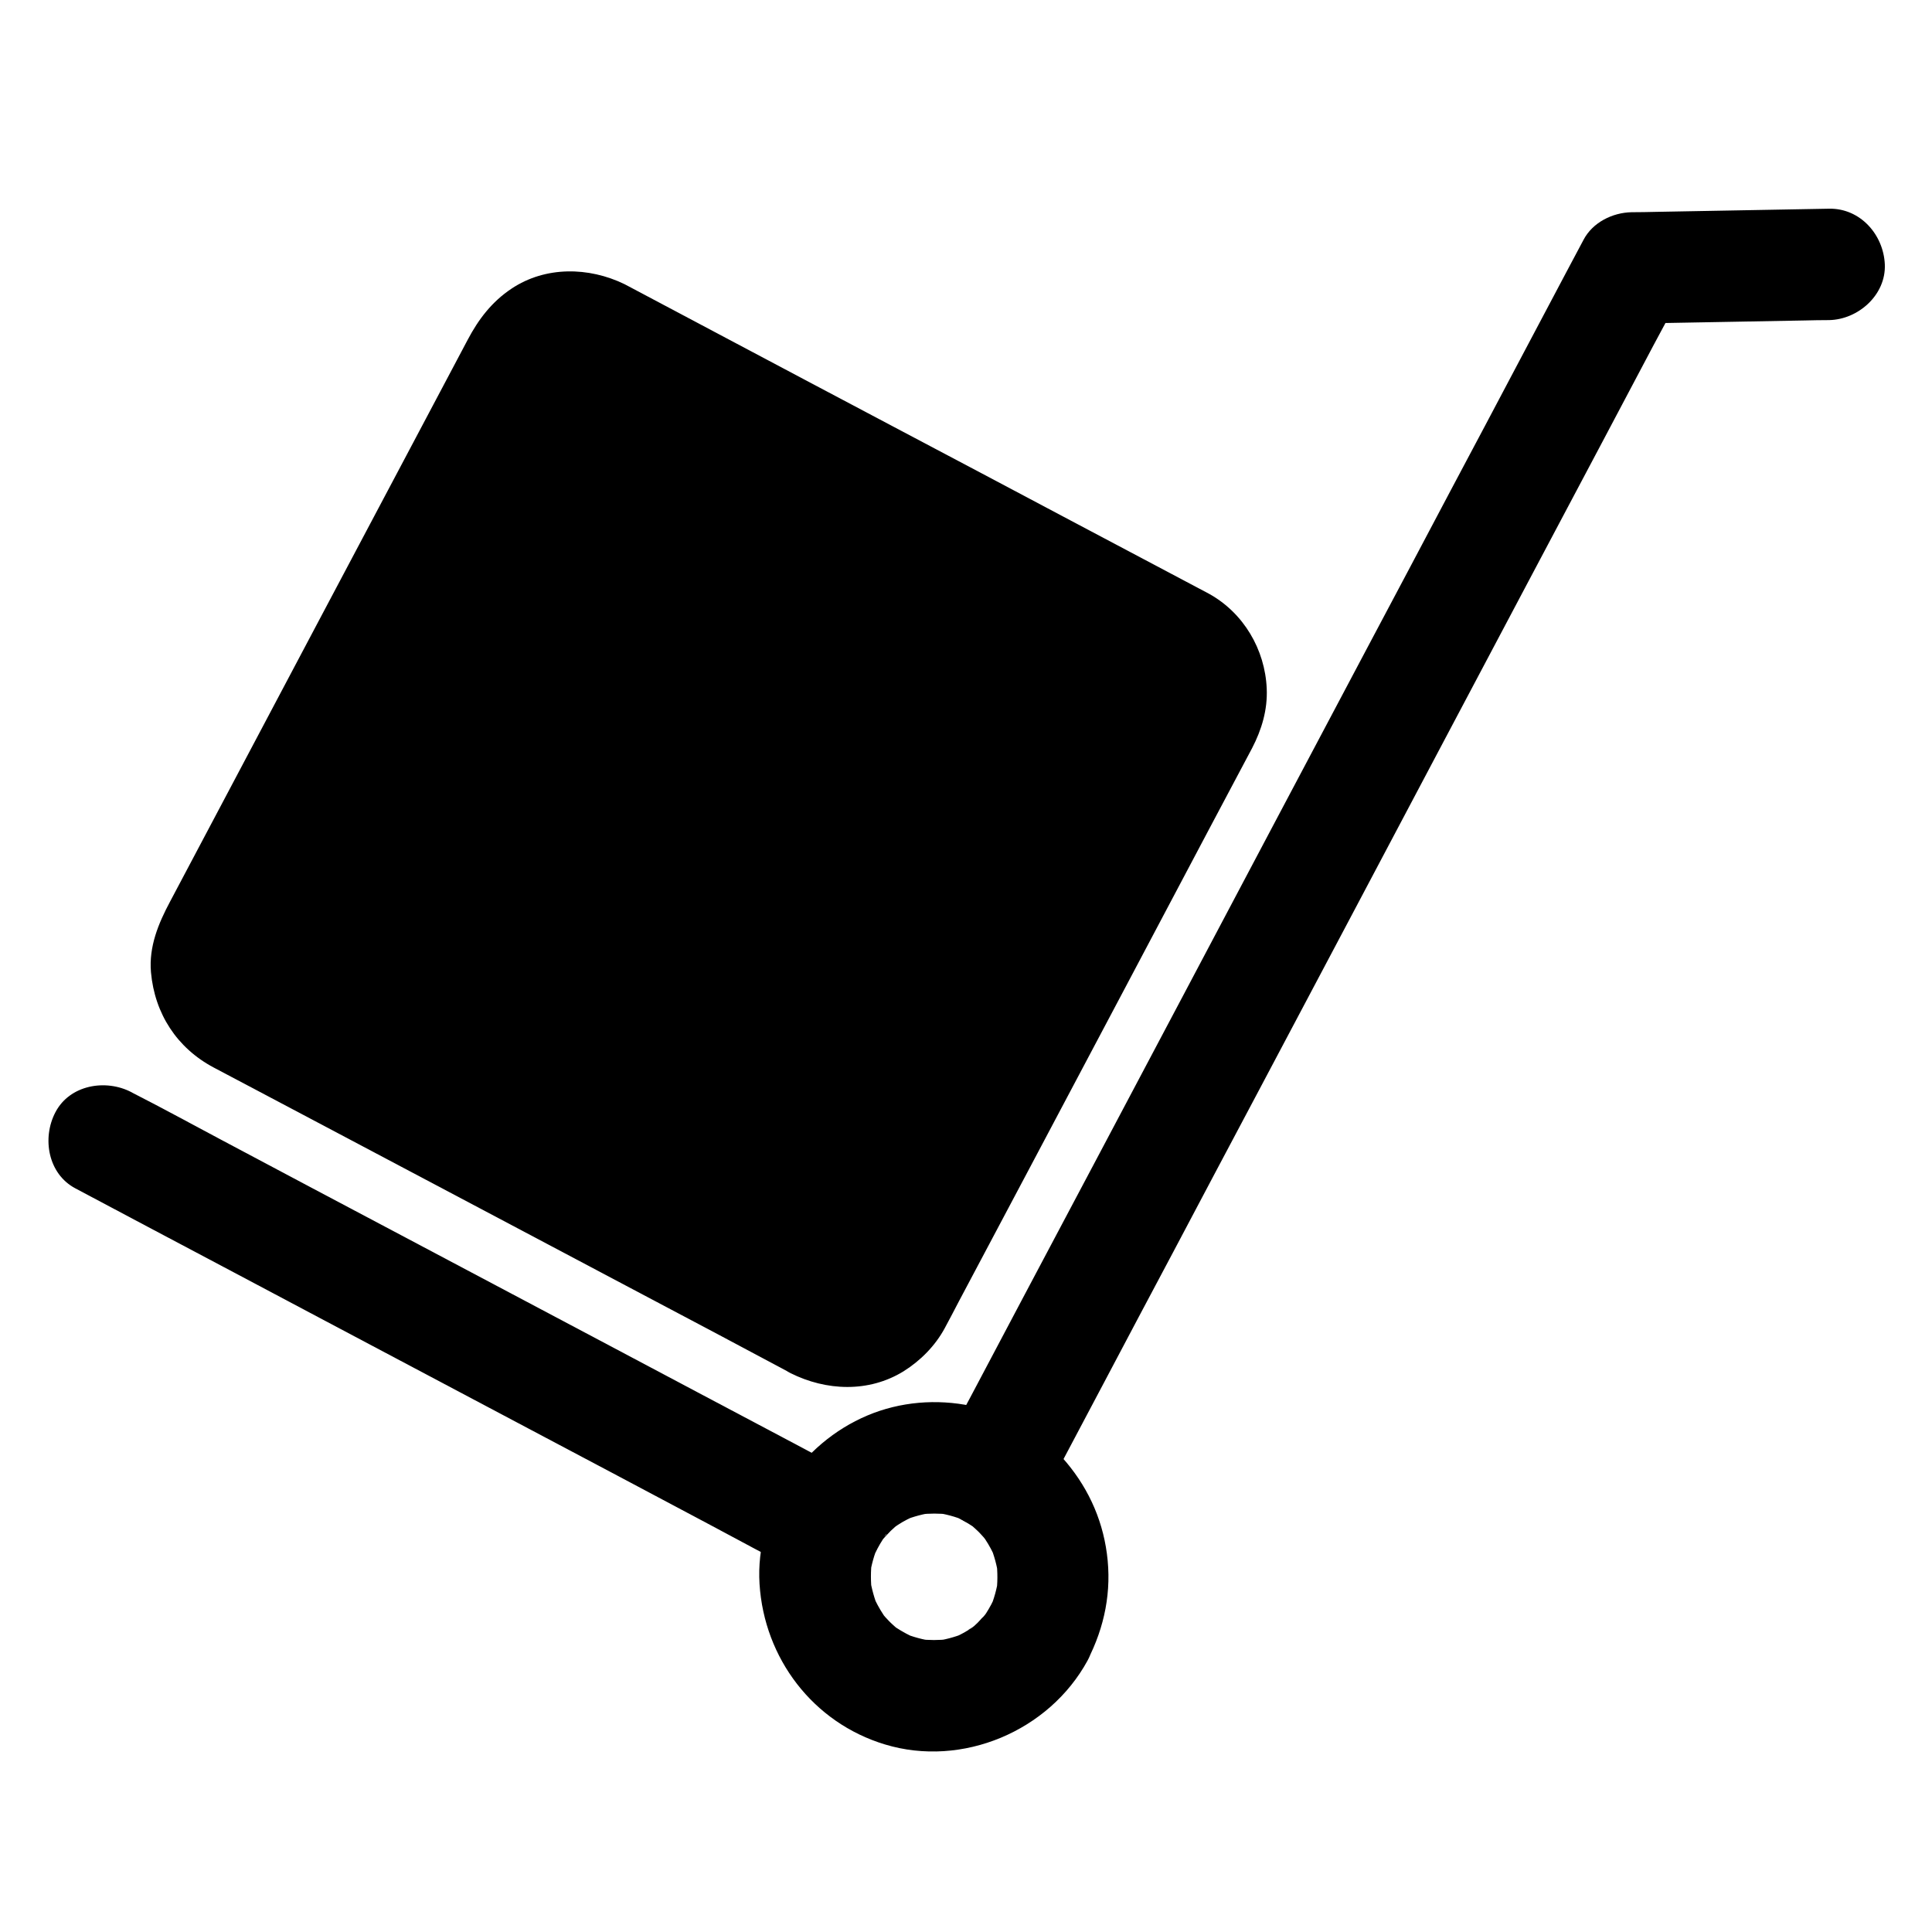
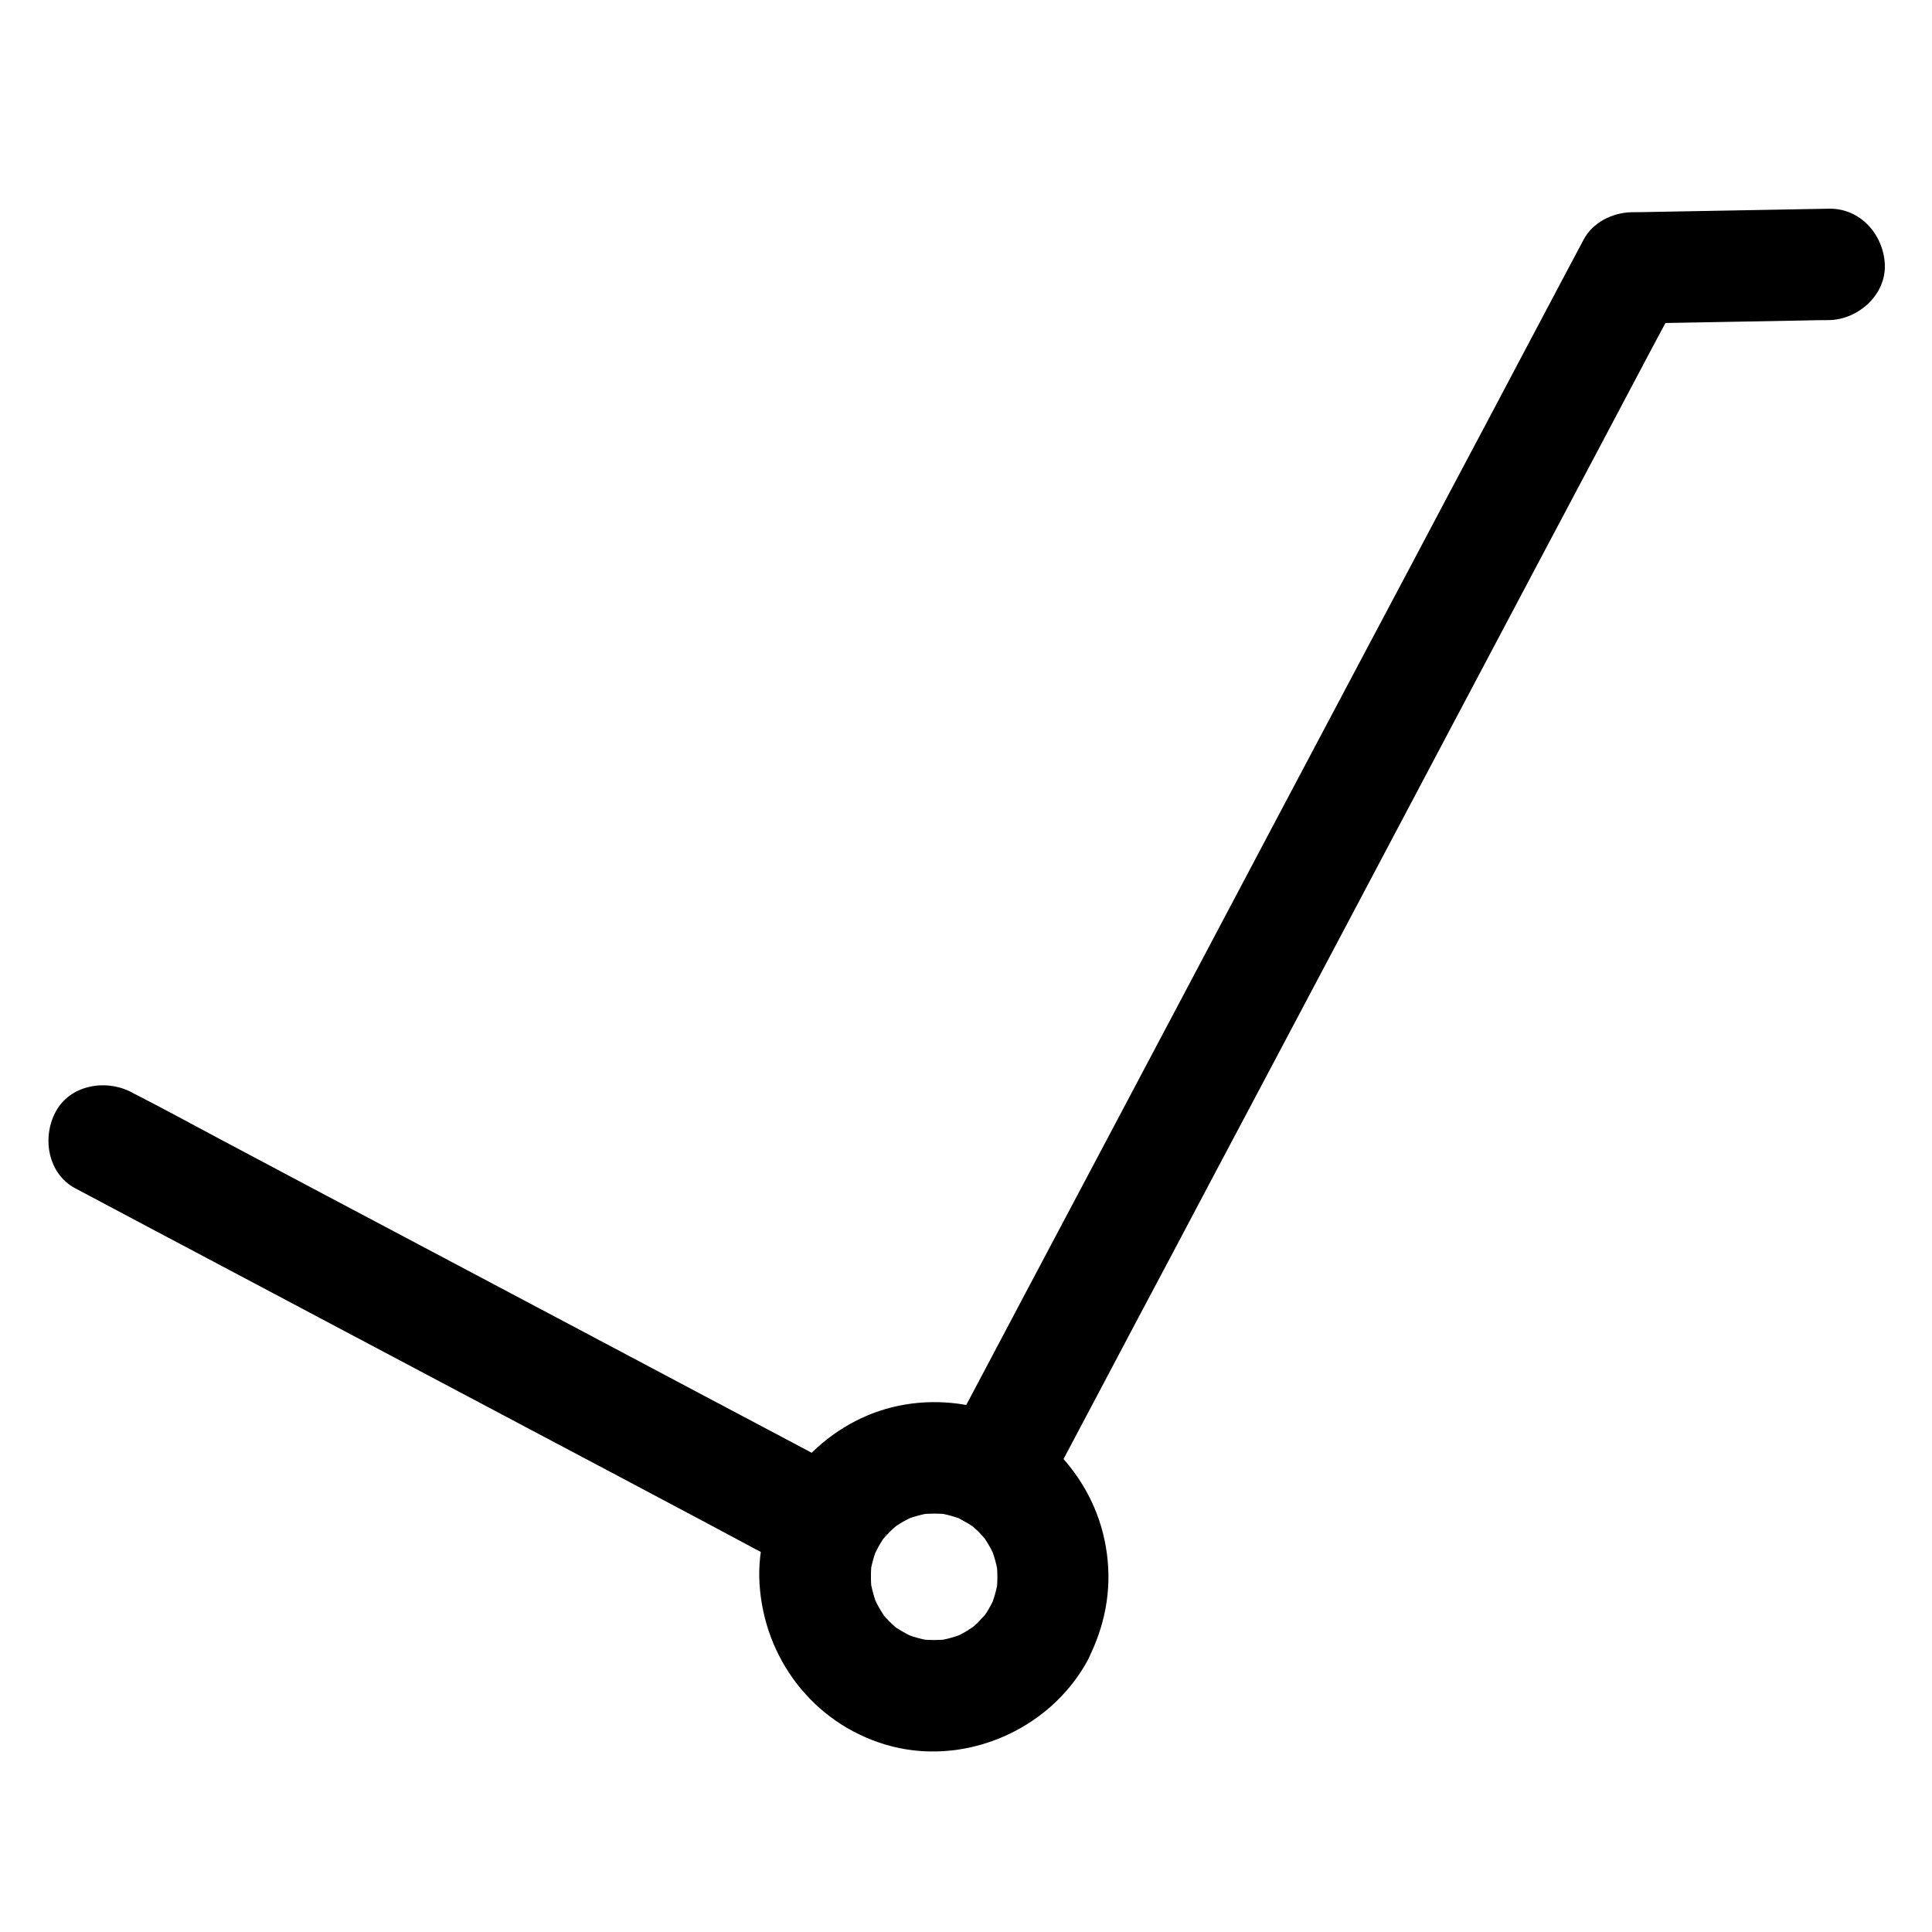
<svg xmlns="http://www.w3.org/2000/svg" fill="#000000" width="800px" height="800px" version="1.1" viewBox="144 144 512 512">
  <g>
-     <path d="m360.93 495.15-154.34-81.77c-7.379-3.887-10.184-13.086-6.297-20.469l81.77-154.29c3.887-7.379 13.086-10.184 20.469-6.297l154.34 81.77c7.379 3.887 10.184 13.086 6.297 20.469l-81.77 154.29c-3.938 7.379-13.09 10.184-20.469 6.297z" />
-     <path d="m368.36 482.41c-5.363-2.856-10.773-5.707-16.137-8.562-12.742-6.742-25.535-13.531-38.277-20.27-15.203-8.07-30.406-16.137-45.656-24.156-12.793-6.789-25.586-13.531-38.375-20.32-5.41-2.856-10.875-5.559-16.188-8.562-0.395-0.246-0.789-0.492-1.18-0.738-1.133-0.641 1.672 1.277 1.672 1.277-0.098-0.395-1.133-1.082-1.426-1.379-1.477-1.523 1.871 3.246 0.59 0.641-0.344-0.688-0.688-1.328-0.984-2.016 0.492 1.18 0.984 2.363 1.477 3.543-0.441-1.23-0.789-2.461-0.984-3.738 0.195 1.328 0.344 2.609 0.543 3.938-0.148-1.328-0.148-2.609 0-3.887-0.195 1.328-0.344 2.609-0.543 3.938 0.195-1.328 0.543-2.609 1.031-3.836-0.492 1.18-0.984 2.363-1.477 3.543 2.559-5.758 5.902-11.266 8.855-16.875 6.789-12.793 13.578-25.633 20.367-38.426 8.117-15.301 16.188-30.555 24.305-45.855 6.789-12.793 13.578-25.633 20.367-38.426 2.902-5.41 5.609-10.973 8.66-16.336 0.148-0.297 0.344-0.59 0.543-0.887 1.082-1.82-0.934 1.328-1.082 1.379 0.395-0.098 1.082-1.133 1.379-1.426 1.523-1.477-3.246 1.871-0.641 0.59 0.688-0.344 1.328-0.688 2.016-0.984-1.18 0.492-2.363 0.984-3.543 1.477 1.23-0.441 2.461-0.789 3.738-0.984-1.328 0.195-2.609 0.344-3.938 0.543 1.328-0.148 2.609-0.148 3.887 0-1.328-0.195-2.609-0.344-3.938-0.543 1.328 0.195 2.609 0.543 3.836 1.031-1.18-0.492-2.363-0.984-3.543-1.477 5.758 2.559 11.266 5.902 16.875 8.855 12.793 6.789 25.633 13.578 38.426 20.367 15.301 8.117 30.555 16.188 45.855 24.305 12.793 6.789 25.633 13.578 38.426 20.367 5.41 2.902 10.973 5.609 16.336 8.66 0.297 0.148 0.59 0.344 0.887 0.543 1.82 1.082-1.328-0.934-1.379-1.082 0.098 0.395 1.133 1.082 1.426 1.379 1.477 1.523-1.871-3.246-0.59-0.641 0.344 0.688 0.688 1.328 0.984 2.016-0.492-1.18-0.984-2.363-1.477-3.543 0.441 1.23 0.789 2.461 0.984 3.738-0.195-1.328-0.344-2.609-0.543-3.938 0.148 1.328 0.148 2.609 0 3.887 0.195-1.328 0.344-2.609 0.543-3.938-0.195 1.328-0.543 2.609-1.031 3.836 0.492-1.18 0.984-2.363 1.477-3.543-2.559 5.758-5.902 11.266-8.855 16.875-6.789 12.793-13.578 25.633-20.367 38.426-8.117 15.301-16.188 30.555-24.305 45.855-6.789 12.793-13.578 25.633-20.367 38.426-2.902 5.41-5.609 10.973-8.66 16.336-0.148 0.297-0.344 0.59-0.543 0.887-1.082 1.82 0.934-1.328 1.082-1.379-0.395 0.098-1.082 1.133-1.379 1.426-1.523 1.477 3.246-1.871 0.641-0.59-0.688 0.344-1.328 0.688-2.016 0.984 1.18-0.492 2.363-0.984 3.543-1.477-1.23 0.441-2.461 0.789-3.738 0.984 1.328-0.195 2.609-0.344 3.938-0.543-1.328 0.148-2.609 0.148-3.887 0 1.328 0.195 2.609 0.344 3.938 0.543-1.328-0.195-2.609-0.543-3.836-1.031 1.18 0.492 2.363 0.984 3.543 1.477-0.449-0.293-0.844-0.488-1.285-0.684-6.887-3.445-16.285-2.066-20.172 5.312-3.543 6.691-2.066 16.48 5.312 20.172 9.445 4.723 20.715 5.215 29.961-0.492 4.477-2.805 8.363-6.742 10.875-11.367 1.277-2.363 2.508-4.723 3.738-7.086 6.102-11.512 12.203-23.027 18.301-34.488 8.414-15.891 16.828-31.734 25.238-47.625 7.578-14.367 15.203-28.684 22.781-43.051 3.789-7.184 7.625-14.316 11.414-21.5 2.559-4.922 4.133-10.184 3.887-15.793-0.441-10.383-6.148-20.074-15.301-25.141-1.625-0.887-3.297-1.723-4.922-2.609-10.578-5.609-21.207-11.219-31.785-16.828-15.598-8.266-31.145-16.531-46.738-24.746-14.906-7.871-29.816-15.793-44.672-23.664-8.363-4.43-16.68-8.855-25.043-13.285-0.59-0.297-1.18-0.641-1.77-0.934-9.445-4.574-20.91-4.773-29.863 1.18-5.266 3.492-8.809 8.168-11.66 13.578-5.117 9.645-10.184 19.238-15.301 28.879-8.117 15.301-16.188 30.555-24.305 45.855-8.117 15.301-16.188 30.602-24.305 45.902-4.969 9.398-9.988 18.844-14.957 28.242-3.102 5.805-5.656 11.957-5.066 18.746 0.984 10.973 6.887 20.074 16.629 25.238 8.562 4.527 17.121 9.055 25.684 13.578 14.906 7.871 29.816 15.793 44.723 23.664 15.598 8.266 31.191 16.531 46.84 24.797 10.43 5.512 20.859 11.02 31.242 16.582 1.523 0.789 3 1.574 4.527 2.41 6.84 3.59 16.383 1.969 20.172-5.312 3.441-6.832 1.867-16.379-5.465-20.215z" />
    <path d="m419.88 541.89c1.523-2.856 3-5.656 4.527-8.512 4.133-7.773 8.215-15.547 12.348-23.32 6.051-11.465 12.102-22.879 18.203-34.34 7.379-13.973 14.762-27.898 22.188-41.871 8.117-15.352 16.285-30.699 24.402-46.051 8.168-15.449 16.336-30.848 24.5-46.297 7.625-14.414 15.254-28.781 22.879-43.199 6.496-12.203 12.941-24.453 19.434-36.652 4.625-8.758 9.25-17.465 13.875-26.223 2.215-4.133 4.477-8.266 6.594-12.449 0.098-0.195 0.195-0.344 0.297-0.543-4.231 2.461-8.512 4.871-12.742 7.332 15.254-0.297 30.504-0.543 45.758-0.836 2.215-0.051 4.379-0.098 6.594-0.098 7.723-0.148 15.105-6.691 14.762-14.762-0.344-7.871-6.496-14.906-14.762-14.762-15.254 0.297-30.504 0.543-45.758 0.836-2.215 0.051-4.379 0.098-6.594 0.098-5.066 0.098-10.332 2.707-12.742 7.332-1.523 2.856-3 5.656-4.527 8.512-4.133 7.773-8.215 15.547-12.348 23.32-6.051 11.465-12.102 22.879-18.203 34.34-7.379 13.973-14.762 27.898-22.188 41.871-8.117 15.352-16.285 30.699-24.402 46.051-8.168 15.449-16.336 30.848-24.5 46.297-7.625 14.414-15.254 28.781-22.879 43.199-6.496 12.203-12.941 24.453-19.434 36.652-4.625 8.758-9.25 17.465-13.875 26.223-2.215 4.133-4.43 8.266-6.594 12.449-0.098 0.195-0.195 0.344-0.297 0.543-3.59 6.84-1.969 16.383 5.312 20.172 6.789 3.543 16.285 1.969 20.172-5.312z" />
    <path d="m370.68 535.15c-6.348-3.394-12.742-6.742-19.09-10.137-15.301-8.117-30.602-16.188-45.855-24.305-18.402-9.742-36.852-19.531-55.25-29.273-15.988-8.461-31.98-16.926-47.969-25.438-7.773-4.133-15.5-8.363-23.32-12.348-0.098-0.051-0.195-0.098-0.344-0.195-6.84-3.59-16.383-1.969-20.172 5.312-3.59 6.84-1.969 16.336 5.312 20.172 6.348 3.394 12.742 6.742 19.09 10.137 15.301 8.117 30.602 16.188 45.855 24.305 18.402 9.742 36.852 19.531 55.25 29.273 15.988 8.461 31.98 16.926 47.969 25.438 7.773 4.133 15.5 8.363 23.32 12.348 0.098 0.051 0.195 0.098 0.344 0.195 6.84 3.59 16.383 1.969 20.172-5.312 3.594-6.789 1.969-16.336-5.312-20.172z" />
    <path d="m406.69 569.2c-0.441 0.789-0.887 1.625-1.379 2.363-0.789 1.18-2.902 3.051 0.297-0.246-1.18 1.18-2.164 2.508-3.445 3.59-1.031 0.934-3.148 1.969 0.688-0.441-0.738 0.441-1.426 0.984-2.164 1.477-1.477 0.934-3 1.672-4.625 2.363 1.18-0.492 2.363-0.984 3.543-1.477-2.609 1.031-5.312 1.77-8.117 2.117 1.328-0.195 2.609-0.344 3.938-0.543-2.609 0.297-5.215 0.297-7.824 0 1.328 0.195 2.609 0.344 3.938 0.543-2.902-0.395-5.656-1.133-8.363-2.262 1.18 0.492 2.363 0.984 3.543 1.477-1.82-0.789-3.543-1.723-5.215-2.805-0.395-0.246-0.738-0.543-1.133-0.789-1.426-0.934 2.609 2.164 1.379 1.031-0.738-0.688-1.523-1.328-2.215-2.066-0.641-0.641-1.23-1.328-1.77-1.969-1.277-1.477 1.031 1.23 1.082 1.426-0.148-0.344-0.543-0.738-0.738-1.082-1.082-1.625-2.016-3.394-2.805-5.164 0.492 1.18 0.984 2.363 1.477 3.543-1.082-2.656-1.82-5.363-2.262-8.168 0.195 1.328 0.344 2.609 0.543 3.938-0.344-2.856-0.344-5.707 0-8.562-0.195 1.328-0.344 2.609-0.543 3.938 0.395-2.707 1.133-5.312 2.164-7.824-0.492 1.18-0.984 2.363-1.477 3.543 0.789-1.82 1.723-3.59 2.805-5.266 0.195-0.344 0.59-1.23 0.984-1.379-0.098 0.051-2.41 2.902-1.031 1.426 0.688-0.738 1.328-1.477 2.066-2.215 0.641-0.641 1.328-1.18 1.969-1.77 1.133-1.031-3.297 2.262-1.18 0.934 0.344-0.246 0.738-0.492 1.082-0.738 1.625-1.082 3.344-1.918 5.164-2.707-1.18 0.492-2.363 0.984-3.543 1.477 2.609-1.031 5.312-1.77 8.117-2.117-1.328 0.195-2.609 0.344-3.938 0.543 2.609-0.297 5.215-0.297 7.824 0-1.328-0.195-2.609-0.344-3.938-0.543 2.902 0.395 5.656 1.133 8.363 2.262-1.18-0.492-2.363-0.984-3.543-1.477 1.82 0.789 3.59 1.723 5.266 2.856 0.395 0.246 0.738 0.543 1.133 0.789 1.379 0.934-2.609-2.215-1.379-1.031 0.738 0.688 1.523 1.328 2.215 2.066 0.641 0.641 1.18 1.328 1.77 1.969 1.277 1.477-1.031-1.23-1.082-1.426 0.098 0.344 0.543 0.789 0.738 1.082 1.082 1.625 2.016 3.394 2.805 5.215-0.492-1.18-0.984-2.363-1.477-3.543 1.082 2.656 1.82 5.363 2.215 8.168-0.195-1.328-0.344-2.609-0.543-3.938 0.344 2.856 0.344 5.707-0.051 8.562 0.195-1.328 0.344-2.609 0.543-3.938-0.395 2.707-1.133 5.312-2.164 7.824 0.492-1.18 0.984-2.363 1.477-3.543-0.348 0.832-0.742 1.672-1.184 2.508-3.543 6.84-2.016 16.336 5.312 20.172 6.789 3.59 16.434 2.016 20.172-5.312 4.574-8.855 6.496-18.402 5.164-28.34-1.277-9.645-5.41-18.301-11.906-25.535-12.742-14.168-34.195-18.402-51.562-11.07-17.465 7.379-29.766 25.34-28.586 44.625 1.23 19.73 14.168 36.801 33.258 42.559 20.469 6.199 43.492-3.543 53.676-22.238 3.691-6.789 1.918-16.383-5.312-20.172-6.883-3.594-16.281-1.922-20.215 5.312z" />
  </g>
</svg>